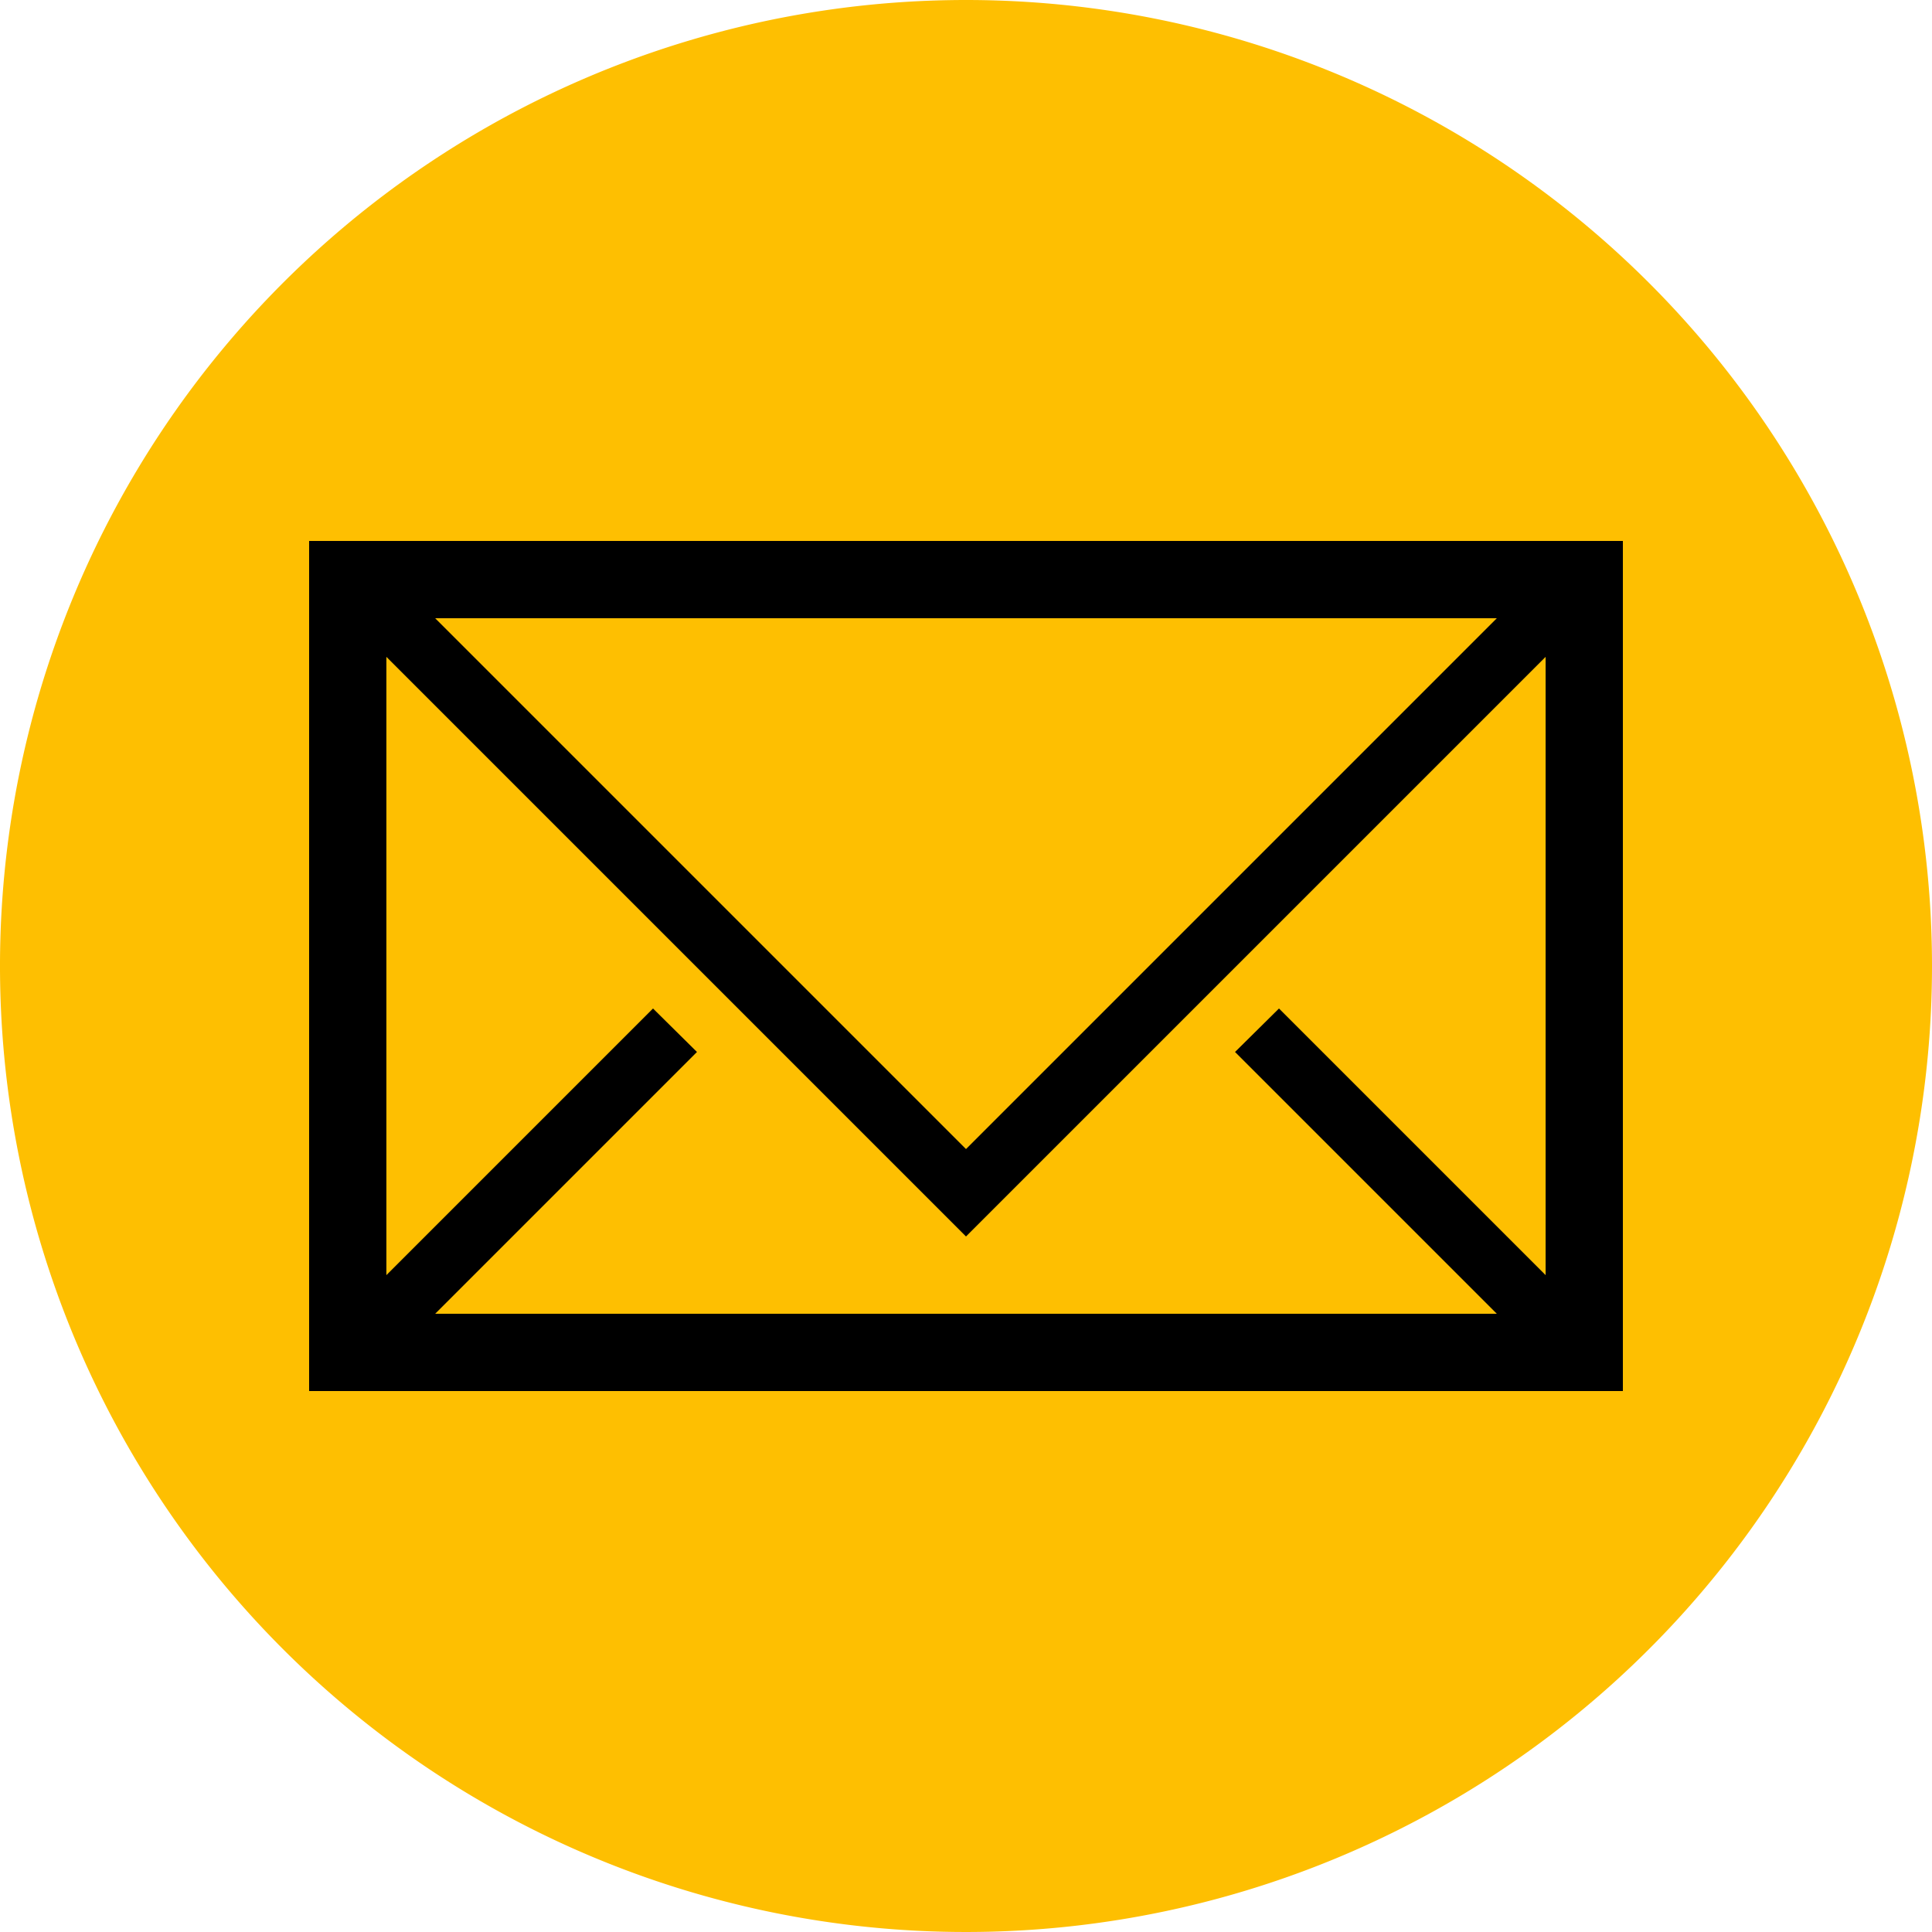
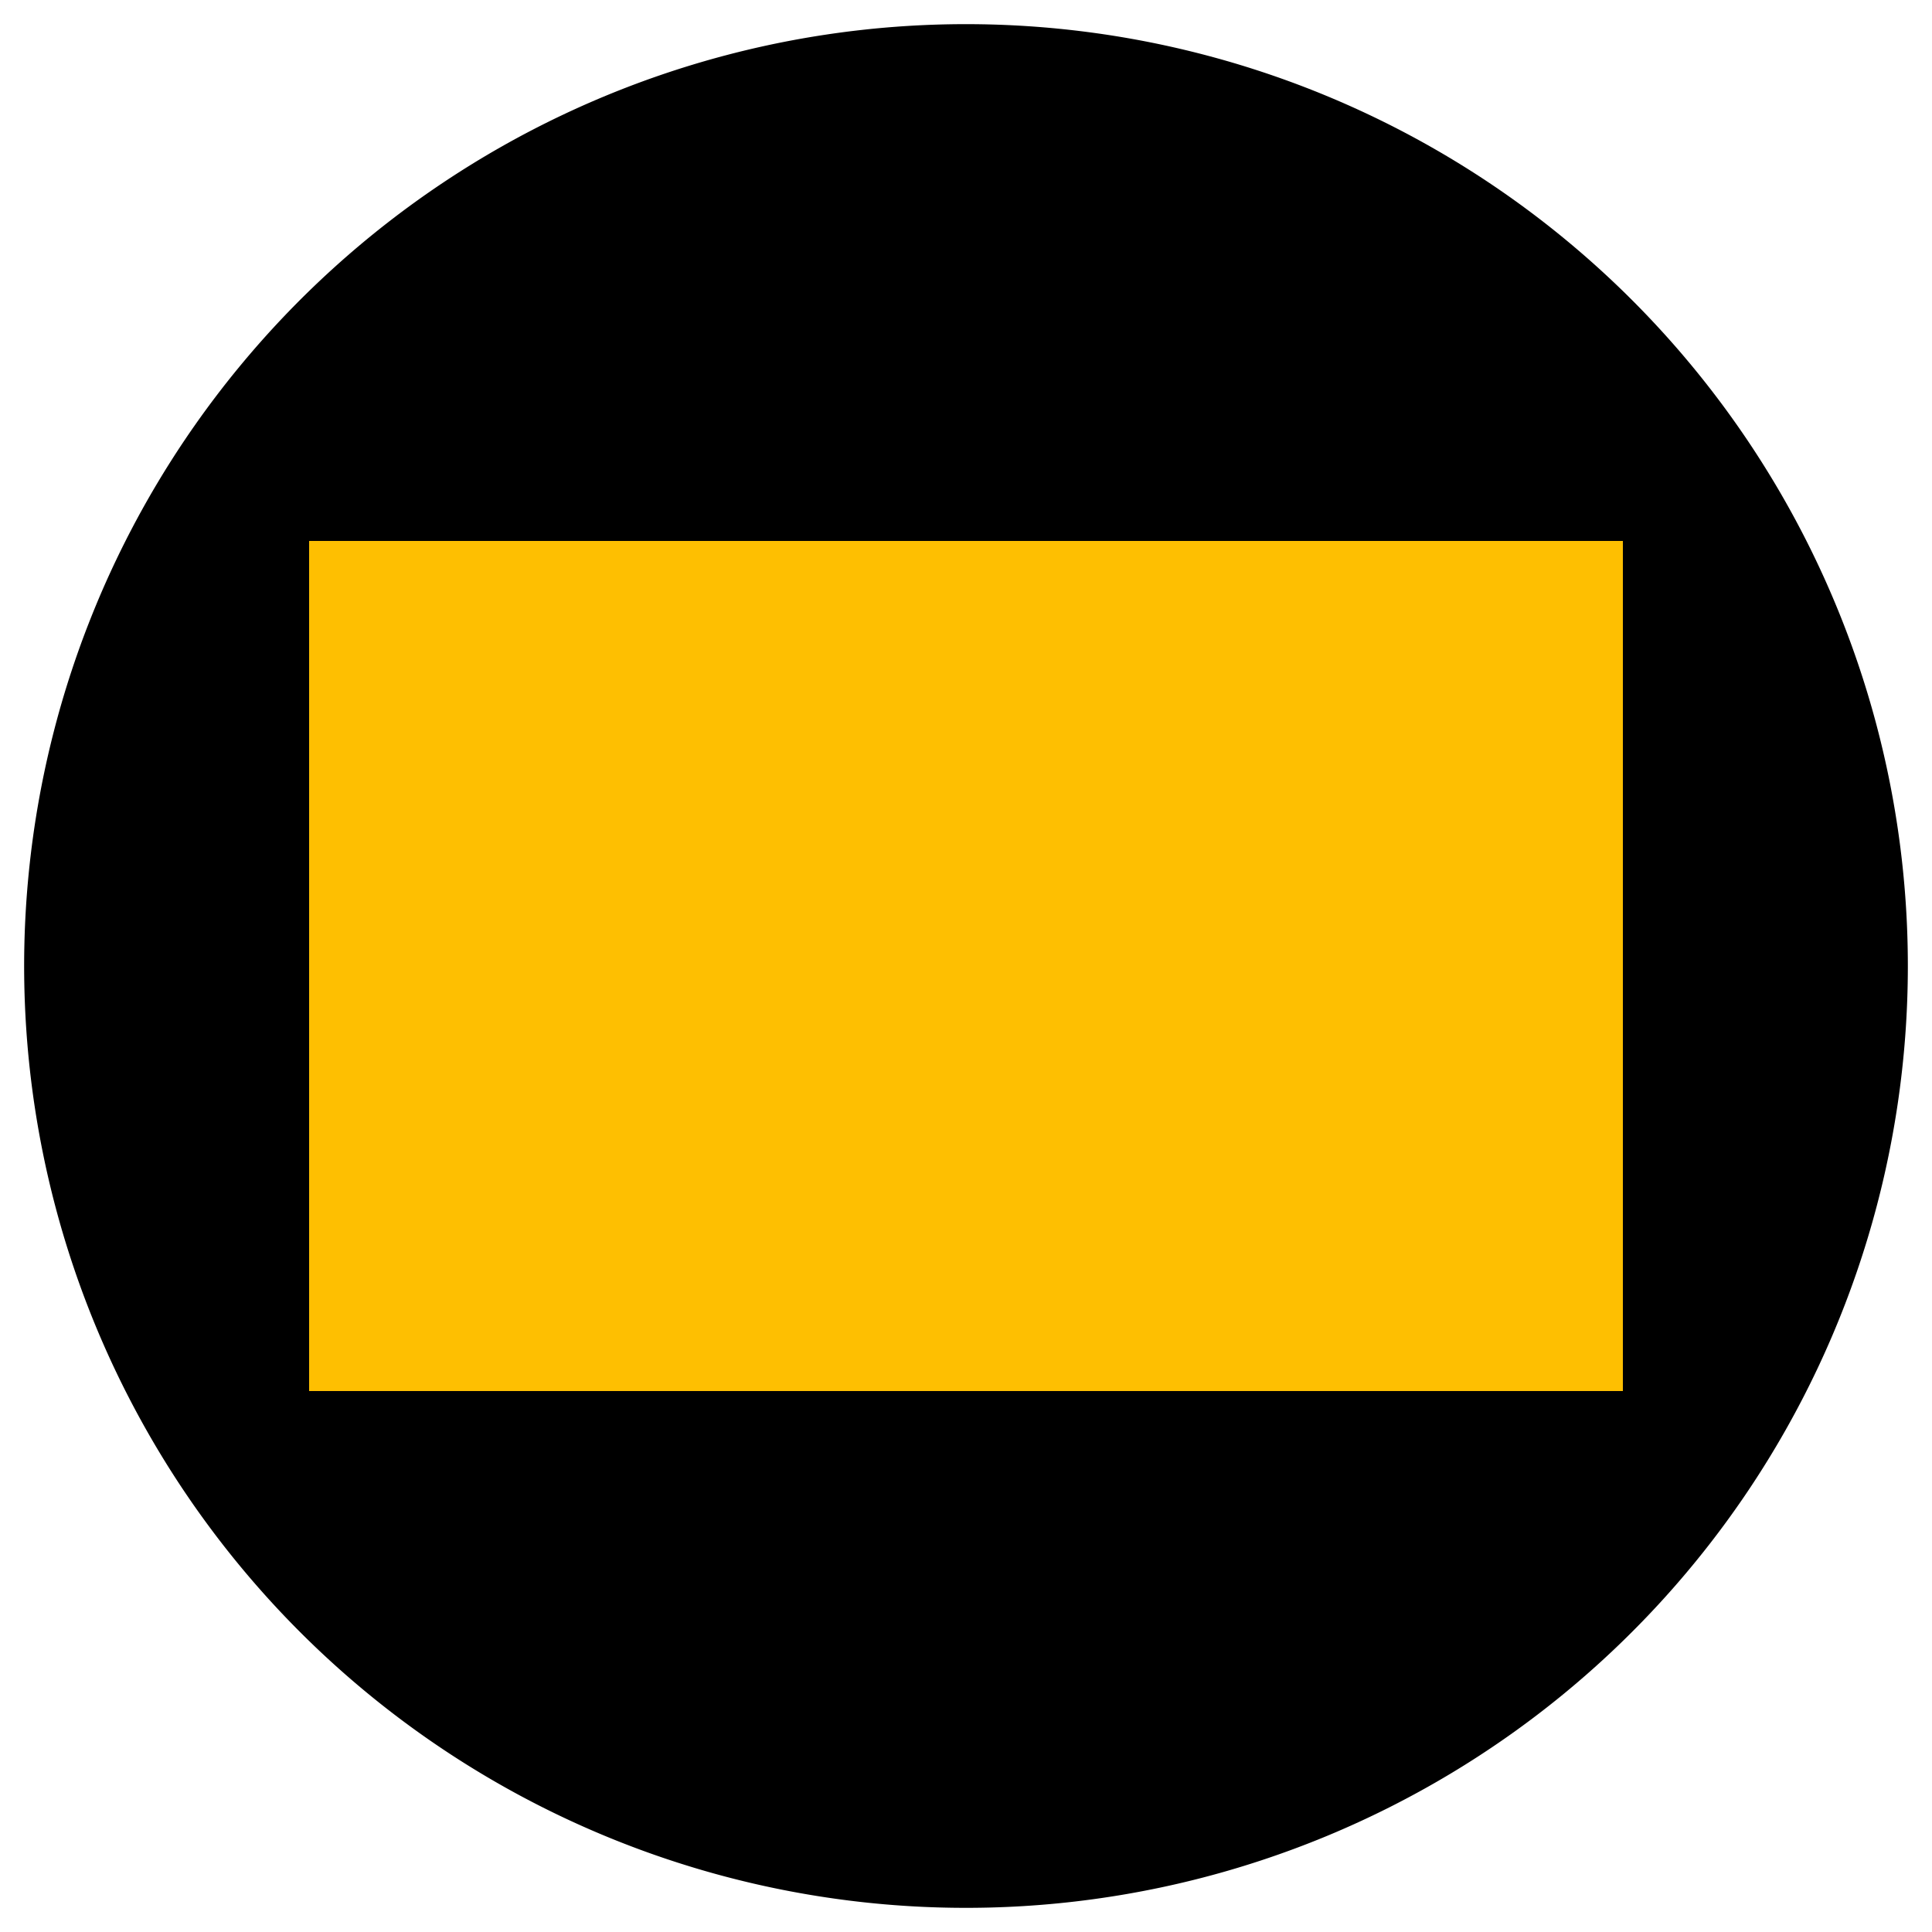
<svg xmlns="http://www.w3.org/2000/svg" viewBox="0 0 40 40">
  <defs>
    <style>.cls-1{fill:#0000;}.cls-2{fill:#febf01;}</style>
  </defs>
  <g id="Background_Color" data-name="Background Color">
    <path class="cls-1" d="M20,.5A19.5,19.5,0,1,0,39.5,20,19.5,19.5,0,0,0,20,.5" />
  </g>
  <g id="Layer_1" data-name="Layer 1">
    <polygon class="cls-2" points="14.43 21.78 9.01 27.2 30.99 27.2 25.57 21.78 26.48 20.88 32 26.4 32 13.6 20 25.6 8 13.6 8 26.4 13.52 20.88 14.43 21.78" />
-     <polygon class="cls-2" points="30.99 12.8 9.01 12.8 20 23.79 30.99 12.8" />
-     <path class="cls-2" d="M20,0A20,20,0,1,0,40,20,20,20,0,0,0,20,0ZM33.6,28.8H6.4V11.2H33.6Z" />
+     <path class="cls-2" d="M20,0ZM33.6,28.8H6.4V11.2H33.6Z" />
  </g>
</svg>